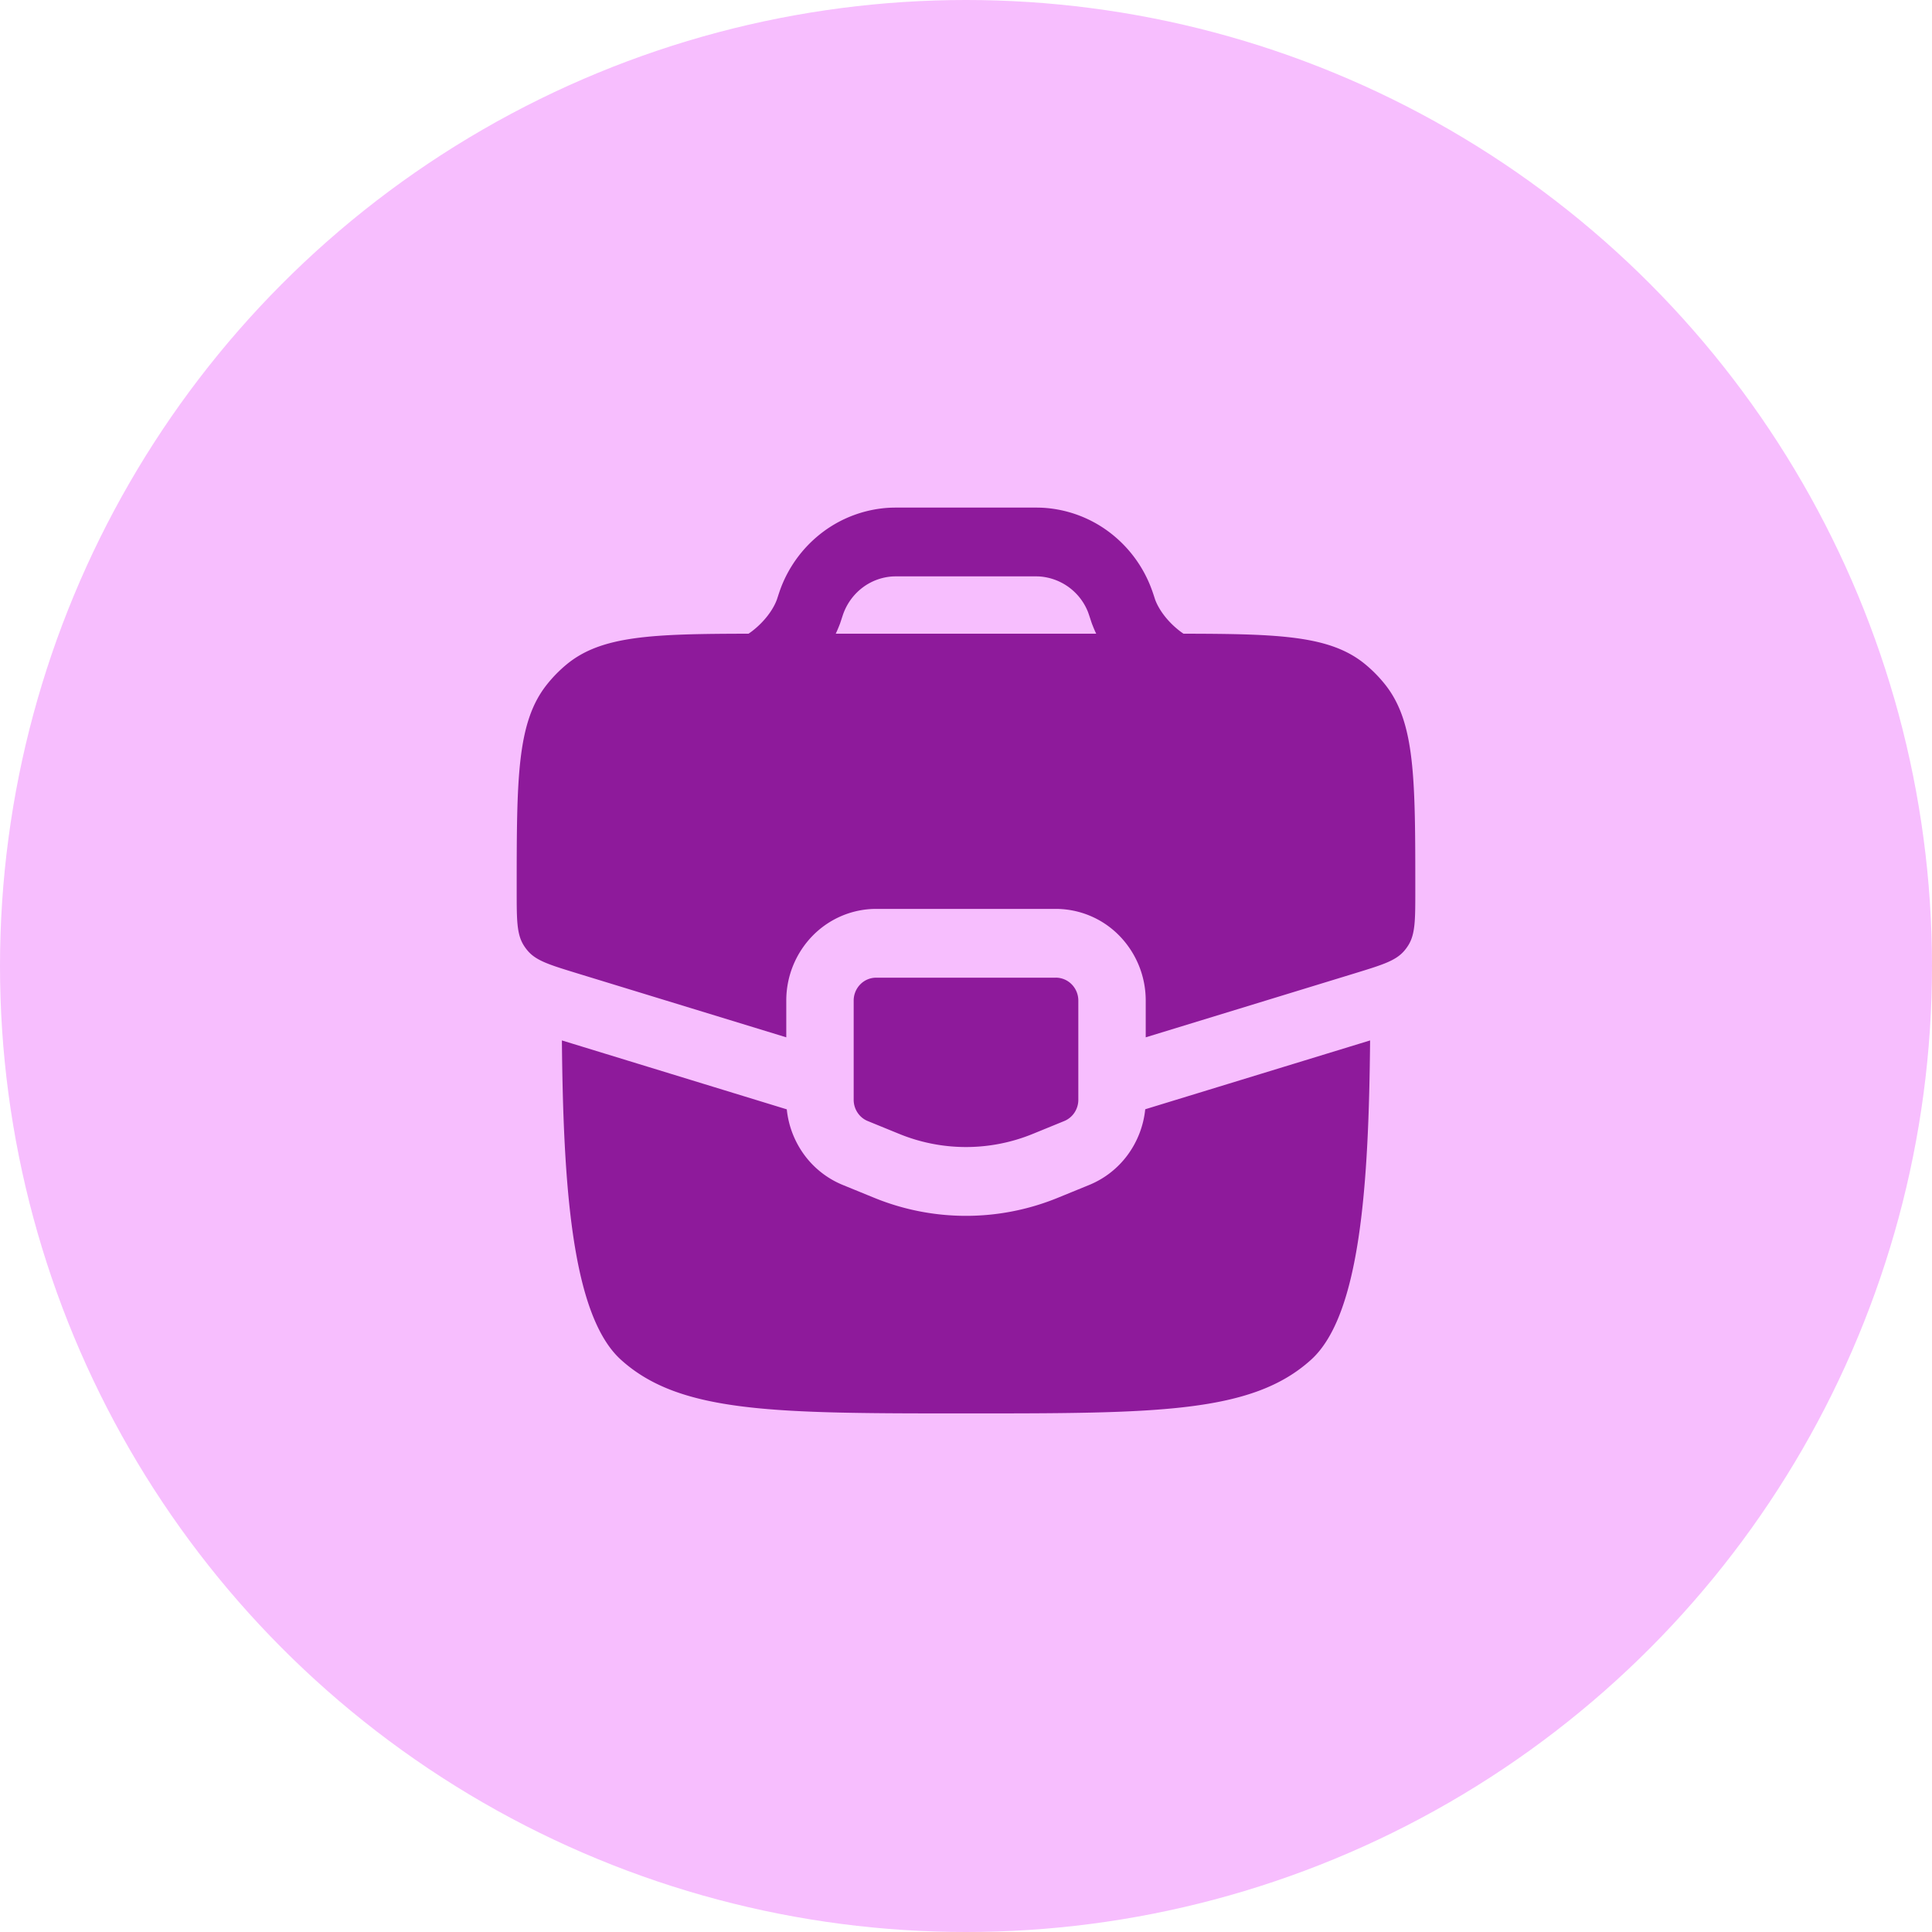
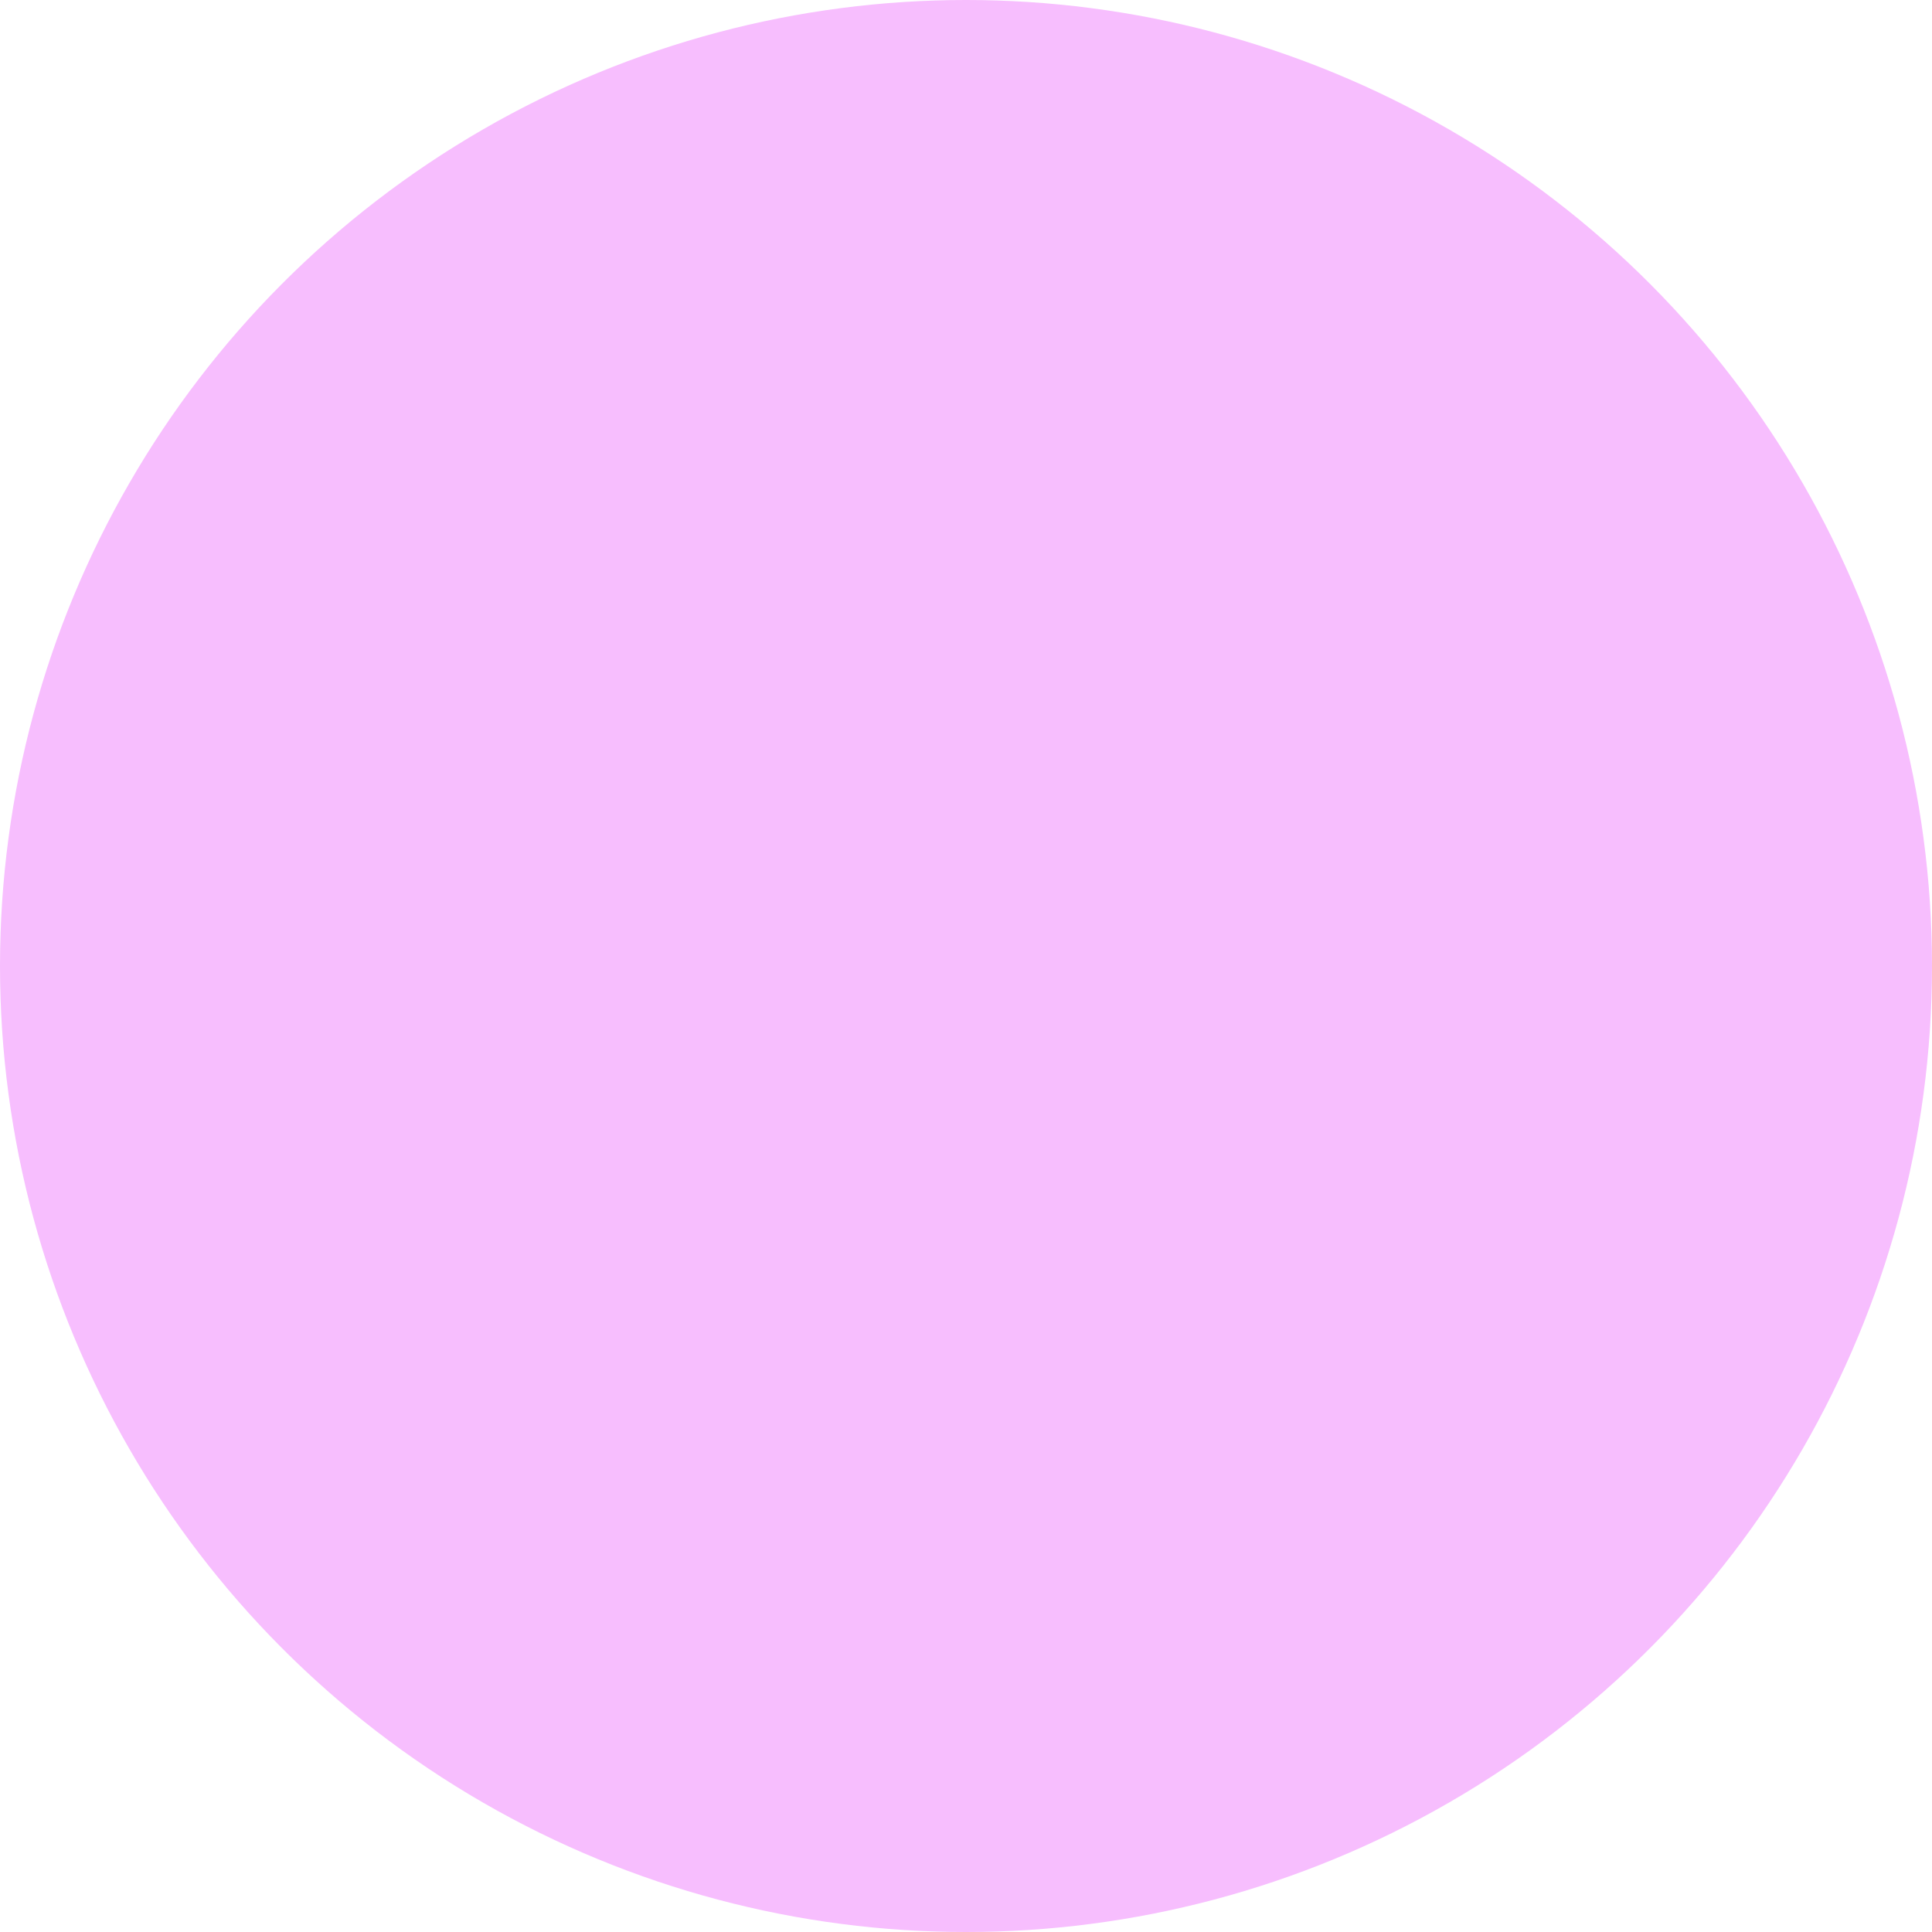
<svg xmlns="http://www.w3.org/2000/svg" width="86" height="86" fill="none">
  <circle cx="43" cy="43" r="43" fill="#F7BEFE" />
-   <path fill-rule="evenodd" clip-rule="evenodd" d="M39.552 22.604c.166-.01.342-.01.57-.01h5.758c.226 0 .402 0 .57.01a5.43 5.43 0 0 1 2.883 1.05 5.598 5.598 0 0 1 1.887 2.462c.062.157.12.326.19.547l.006.02c.168.457.55.978 1.086 1.395.06.047.12.09.18.13 4.306.007 6.556.086 8.104 1.374.32.266.61.562.868.886C63 32.157 63 34.658 63 39.66c0 1.27 0 1.903-.3 2.399a2.021 2.021 0 0 1-.2.274c-.38.437-.974.618-2.164.984L51 46.175v-1.633a4.127 4.127 0 0 0-1.172-2.888A3.959 3.959 0 0 0 47 40.458h-8c-1.06 0-2.078.43-2.828 1.196A4.127 4.127 0 0 0 35 44.542v1.633l-9.336-2.858c-1.19-.366-1.786-.547-2.164-.984a2.051 2.051 0 0 1-.2-.274c-.3-.496-.3-1.129-.3-2.399 0-5.002 0-7.503 1.346-9.191.26-.327.55-.623.868-.887 1.55-1.286 3.798-1.367 8.106-1.374.06-.04.12-.083.18-.13.534-.417.918-.94 1.084-1.395.076-.232.132-.408.196-.57a5.598 5.598 0 0 1 1.887-2.46 5.43 5.43 0 0 1 2.883-1.049m9.086 5.233c.048.126.1.249.16.371H37.202c.058-.122.11-.245.16-.371v-.006l.01-.02.01-.025.01-.025.006-.02.004-.01.008-.025.008-.024.004-.013.006-.016.004-.014.004-.012c.078-.237.102-.313.126-.37.176-.448.474-.836.857-1.119a2.468 2.468 0 0 1 1.311-.478c.064-.004.144-.004.43-.004h5.676c.286 0 .366 0 .43.004a2.513 2.513 0 0 1 2.17 1.597c.02.057.046.128.124.37l.004.012.004.014.006.016.004.013.008.024.008.025.004.01.008.02.008.025.01.024.008.02.004.007ZM47 43.52h-8a.99.99 0 0 0-.707.299 1.032 1.032 0 0 0-.293.722v4.414c0 .204.06.403.172.572.112.169.27.3.456.375l1.4.572a7.85 7.85 0 0 0 5.944 0l1.4-.572c.185-.076.344-.206.456-.375.112-.17.172-.368.172-.572v-4.414c0-.271-.105-.53-.293-.722a.99.99 0 0 0-.707-.3Zm-11.98 5.86-10.008-3.067c.06 6.358.424 12.215 2.624 14.21 2.636 2.393 6.88 2.393 15.364 2.393 8.486 0 12.728 0 15.364-2.393 2.2-1.995 2.564-7.852 2.624-14.21l-10.01 3.064a4.132 4.132 0 0 1-.787 2.039 4.01 4.01 0 0 1-1.705 1.33l-1.4.572a10.792 10.792 0 0 1-8.172 0l-1.4-.572a4.01 4.01 0 0 1-1.706-1.33 4.132 4.132 0 0 1-.786-2.039" fill="#8E1A9B" />
</svg>